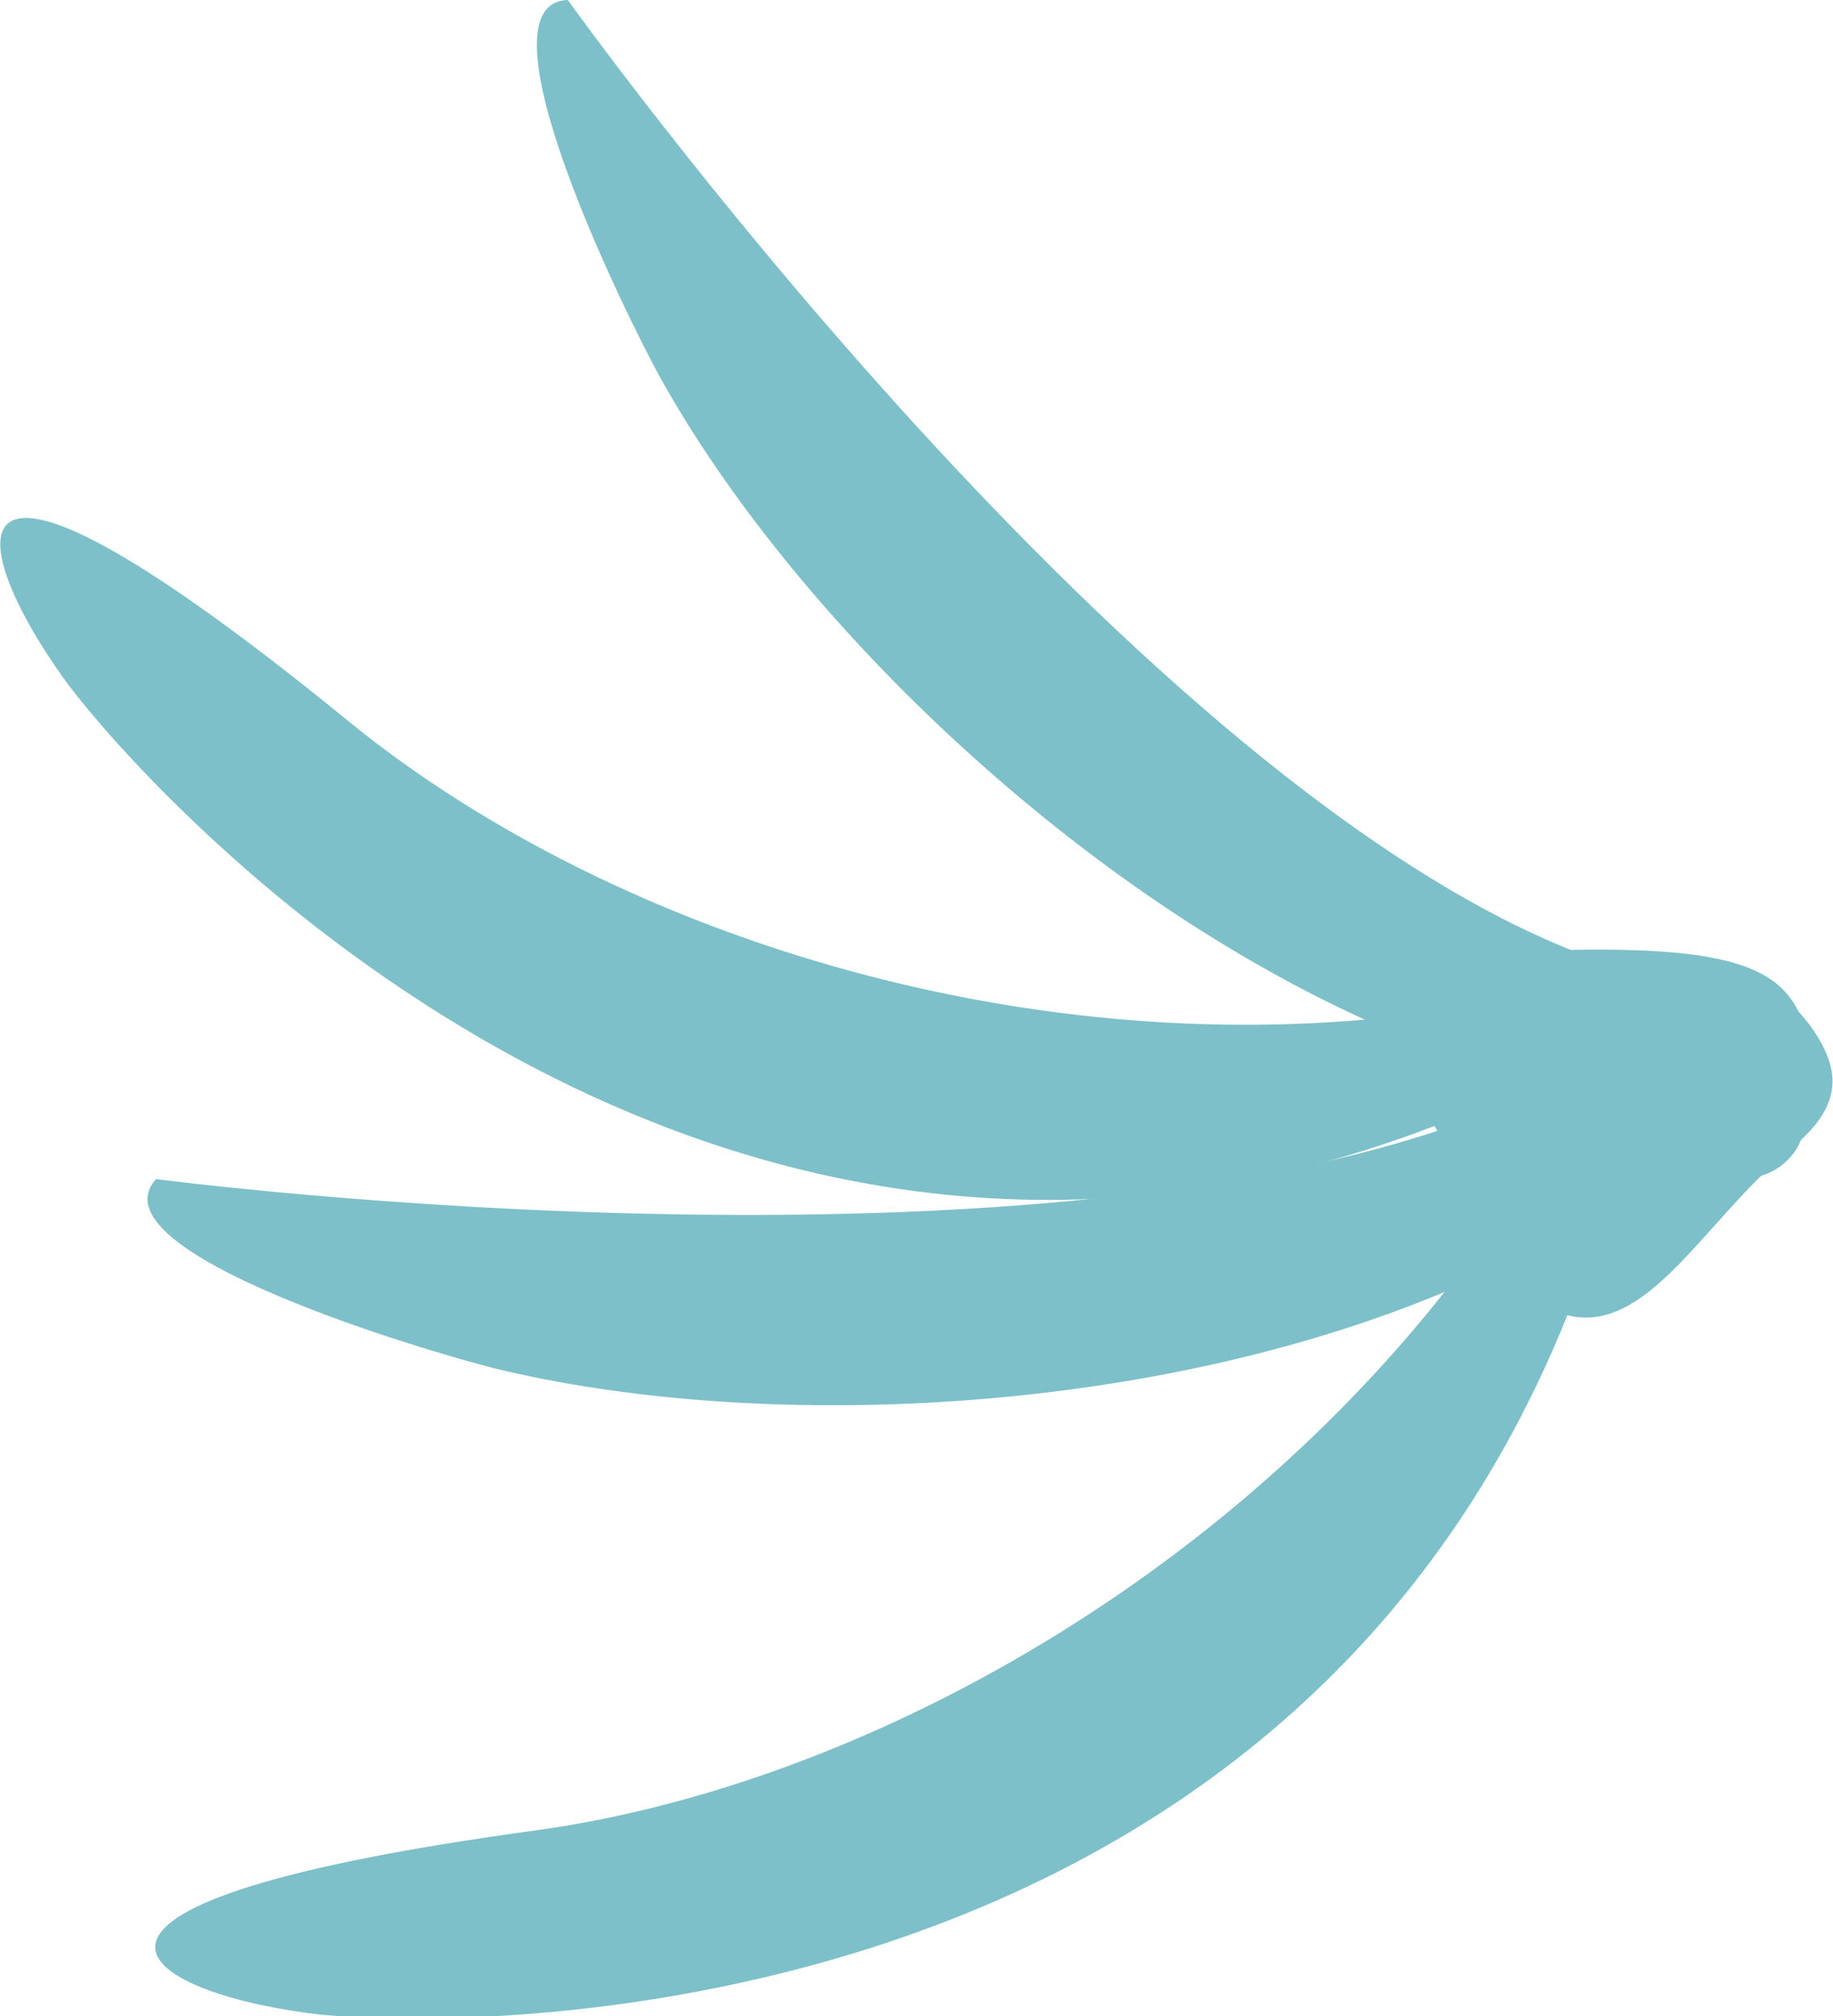
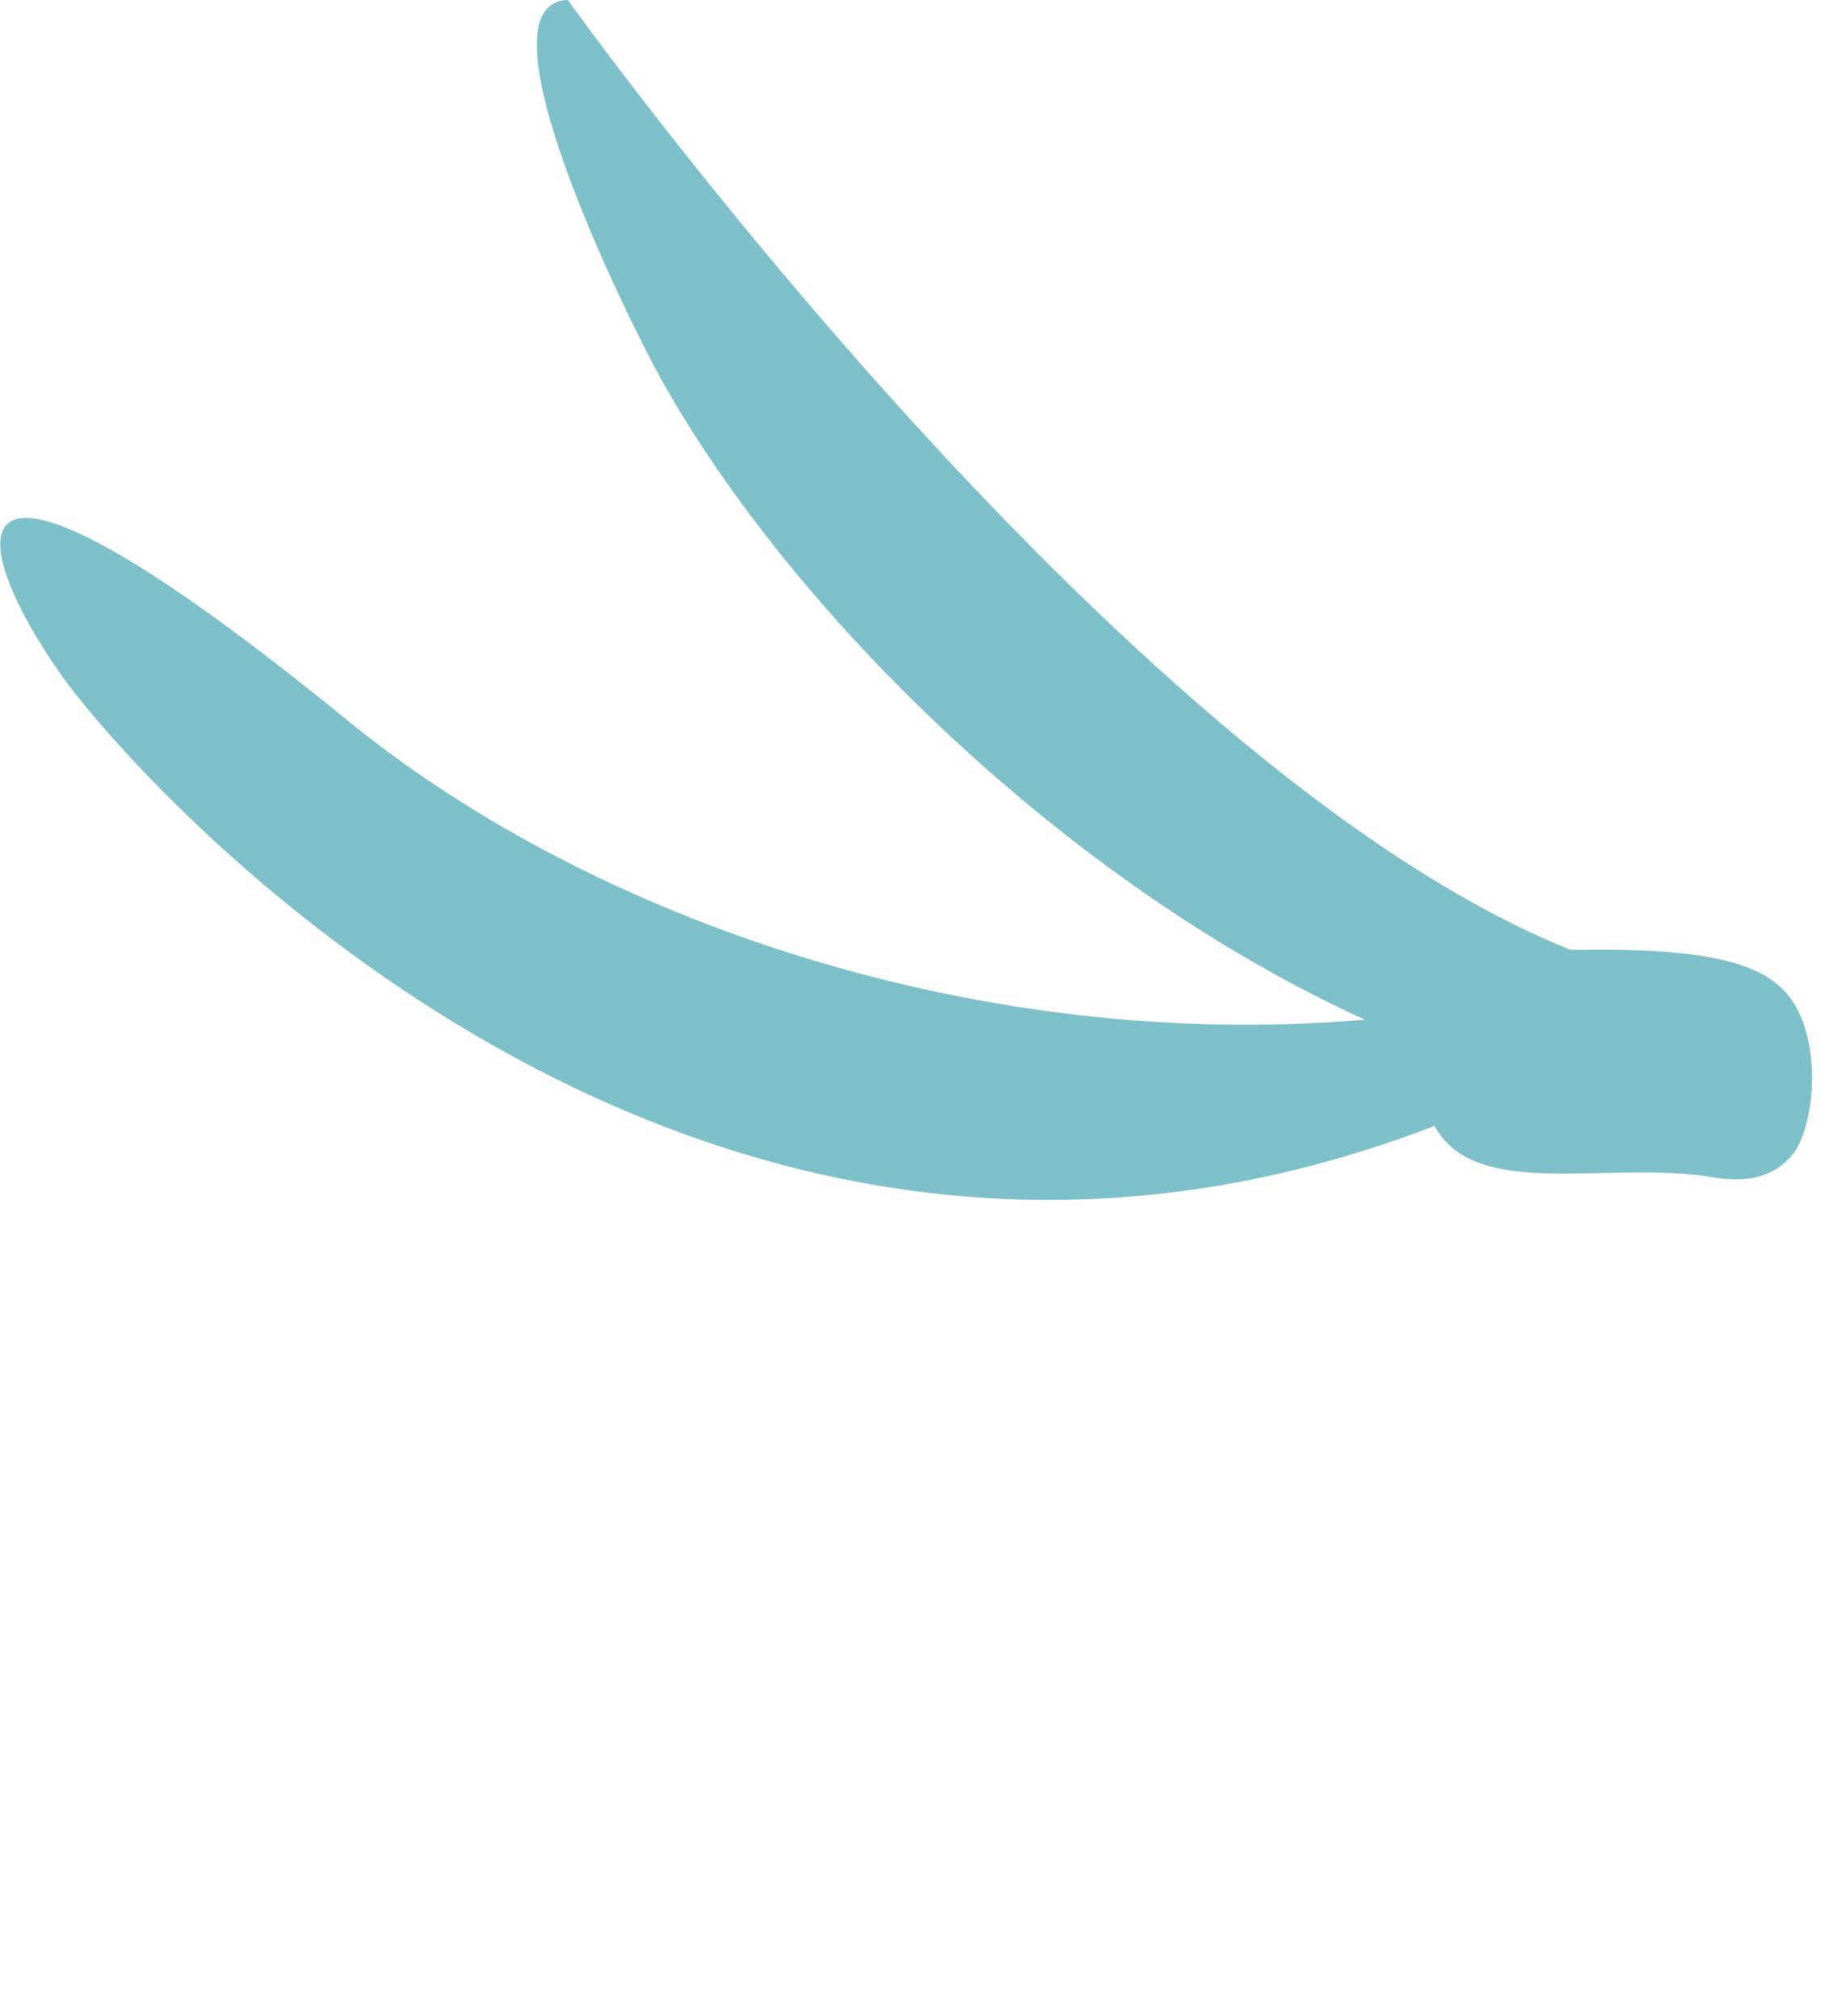
<svg xmlns="http://www.w3.org/2000/svg" id="Layer_1" x="0px" y="0px" width="55.2px" height="60.7px" viewBox="0 0 55.2 60.7" style="enable-background:new 0 0 55.2 60.7;" xml:space="preserve">
  <style type="text/css">  .st0{fill:#7DC0C9;}  </style>
  <g>
-     <path class="st0" d="M55.1,32c-0.3-1-1.3-2.1-2.3-2.6c-1.6-0.9-3.1-0.4-6.6,3.5c-13.4,6.3-41.5,2.6-41.5,2.6 c-2,2.2,8.2,5.2,10.2,5.7c7.8,1.9,19.5,1.5,28.6-2.3c-7.2,9.1-18,14.9-27.3,16.2c-16.2,2.2-12.1,4.8-7,5.5c3.4,0.5,29,1.4,38-21 c2.4,0.6,4.1-2.8,6.6-4.9C54.4,34.2,55.5,33.3,55.1,32" />
    <path class="st0" d="M54.1,34.6c0.5-0.9,0.6-2.4,0.3-3.5c-0.5-1.8-1.8-2.6-7.1-2.5C33.6,23.1,17.1,0,17.1,0 c-2.9,0.1,1.8,9.6,2.8,11.4c3.9,7,12.2,15.2,21.2,19.3c-11.6,1-23.2-3-30.5-8.9C-2,11.5-1.1,16.2,1.9,20.4 c2,2.8,18.7,22.2,41.3,13.5c1.2,2.2,4.9,1.1,8.1,1.5C51.9,35.5,53.3,35.8,54.1,34.6" />
  </g>
</svg>